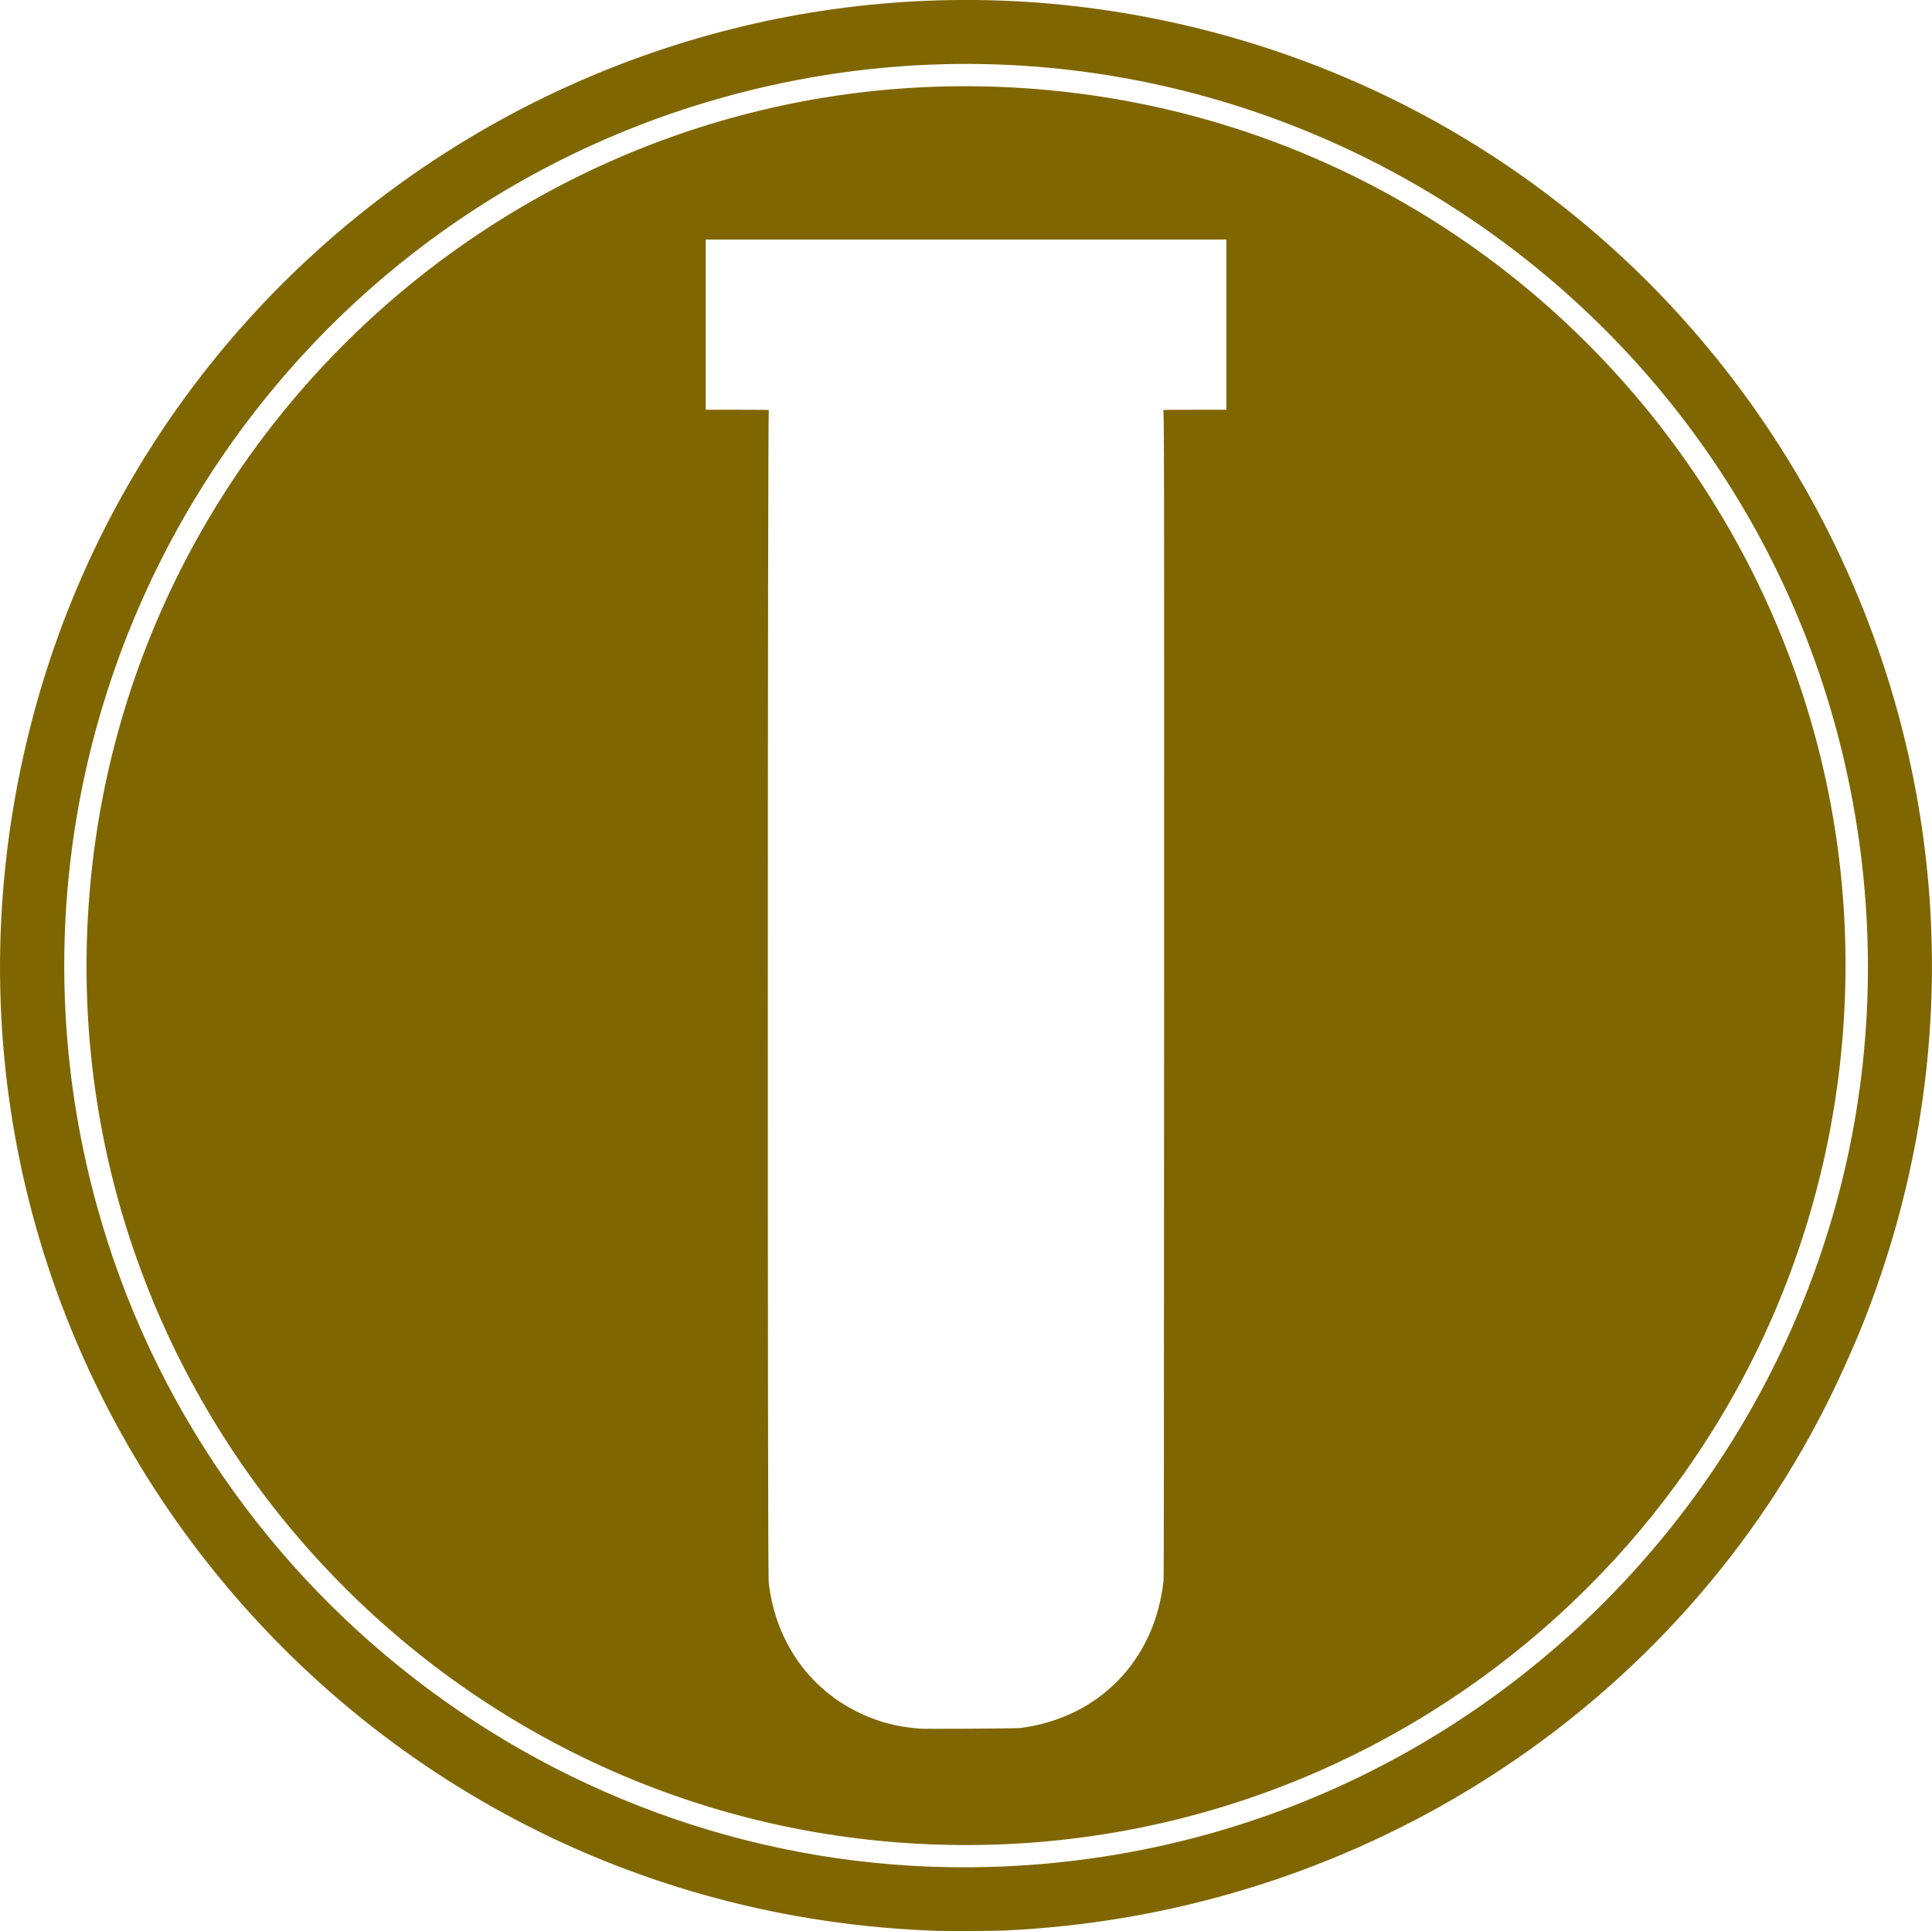
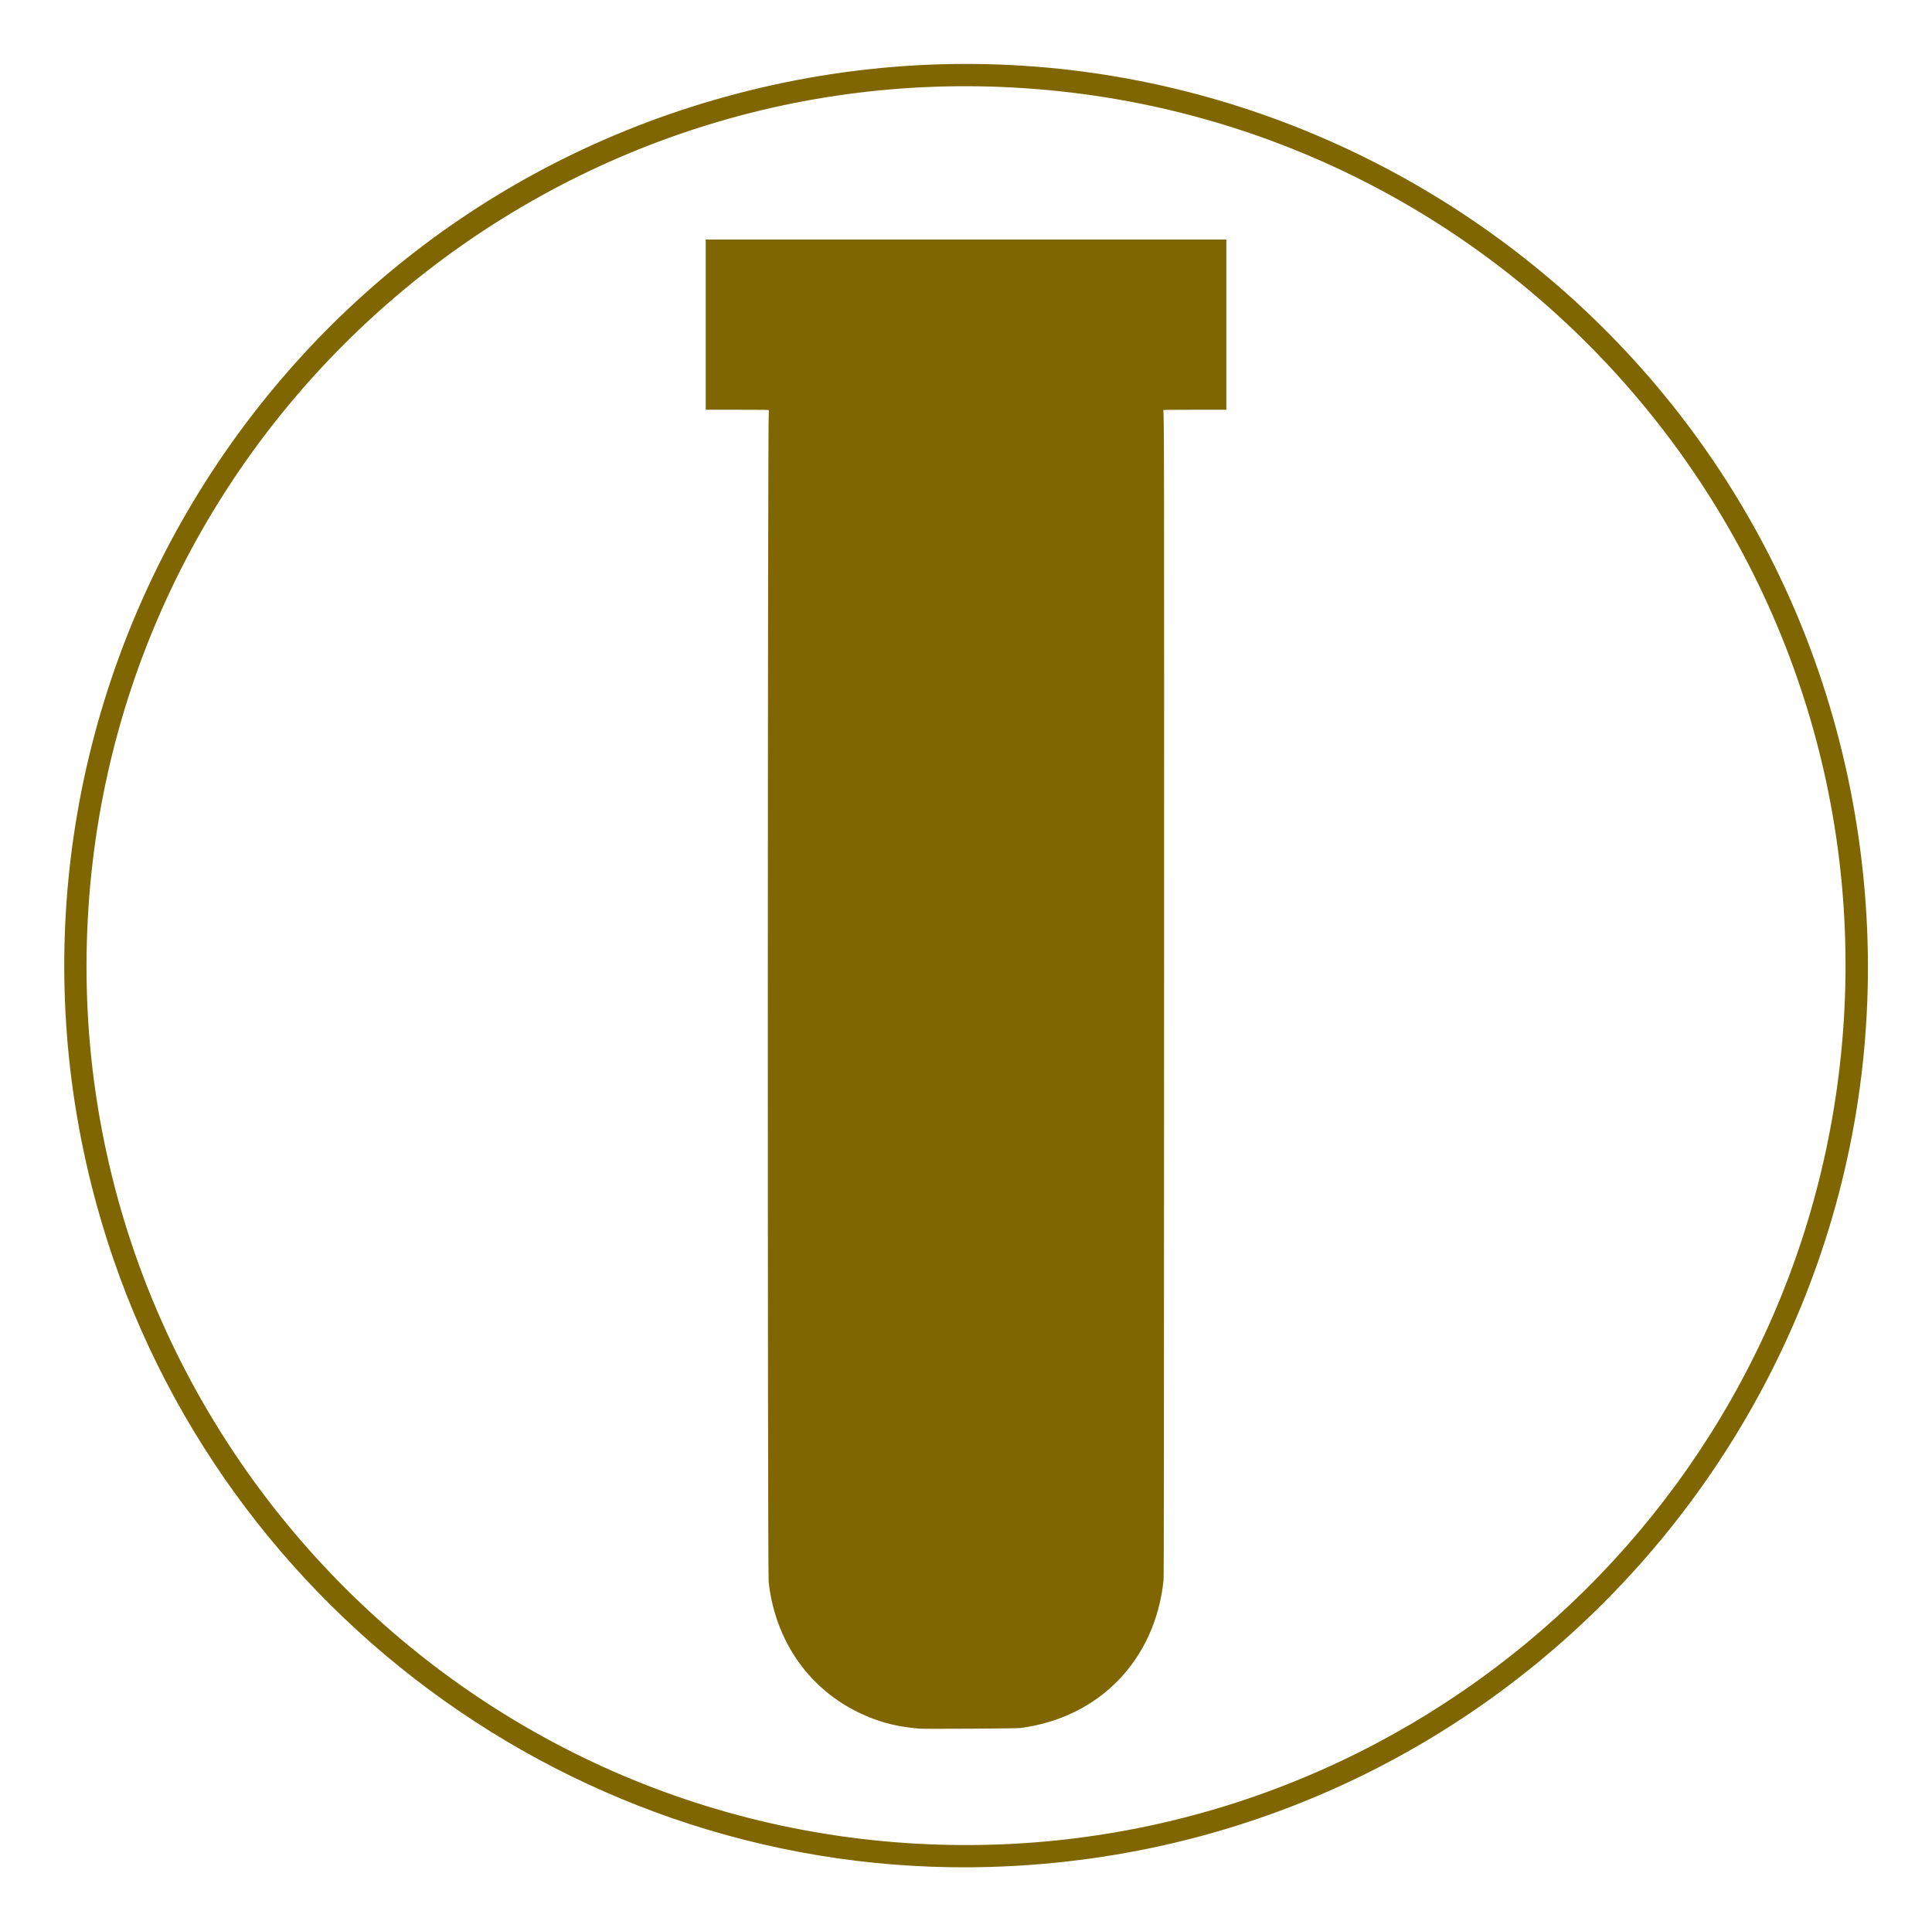
<svg xmlns="http://www.w3.org/2000/svg" width="463.09mm" height="462.94mm" version="1.1" viewBox="0 0 1640.9 1640.4">
  <g transform="translate(417.58 330.67)">
-     <path d="m379.1 1309.5c-521.53-17.3-894.46-504.36-773.92-1010.7 105.08-441.4 551.59-713.87 992.87-605.86 466.05 114.07 735.46 604.11 582.04 1058.7-10.132 30.024-19.475 53.365-34.163 85.35-126.52 275.5-401.55 458.23-710.78 472.21-9.064 0.41-46.564 0.601-56.041 0.286zm43.891-54.299c466.44-13.4 812.71-434.35 735.01-893.52-75.7-447.29-523.04-731.37-960.45-609.88-405.86 112.73-644.53 533.6-533.25 940.33 92.84 339.37 407.97 573.17 758.69 563.07zm-42.45-18.936c-422.5-12.546-751.03-374.4-722.98-796.32 27.339-411.17 383.88-723.18 794.98-695.69 425.58 28.465 741.17 407.31 692.38 831.14-44.306 384.85-376.87 672.37-764.38 660.87zm68.397-99.07c66.952-8.651 114.51-57.612 121.71-125.3 0.287-2.701 0.389-109.09 0.469-489.9 0.098-466.79 0.048-502.15-0.711-504.13-0.162-0.422 2.459-0.468 26.702-0.468h26.882v-144.6h-442.2v144.6h26.882c24.131 0 26.864 0.048 26.704 0.464-1.035 2.698-1.137 986.3-0.103 995.46 6.16 54.561 39.517 97.895 89.498 116.26 12.01 4.414 23.342 6.811 38.369 8.117 4.769 0.414 82.205-0.048 85.797-0.512z" enable-background="new" fill="#806600" />
+     <path d="m379.1 1309.5zm43.891-54.299c466.44-13.4 812.71-434.35 735.01-893.52-75.7-447.29-523.04-731.37-960.45-609.88-405.86 112.73-644.53 533.6-533.25 940.33 92.84 339.37 407.97 573.17 758.69 563.07zm-42.45-18.936c-422.5-12.546-751.03-374.4-722.98-796.32 27.339-411.17 383.88-723.18 794.98-695.69 425.58 28.465 741.17 407.31 692.38 831.14-44.306 384.85-376.87 672.37-764.38 660.87zm68.397-99.07c66.952-8.651 114.51-57.612 121.71-125.3 0.287-2.701 0.389-109.09 0.469-489.9 0.098-466.79 0.048-502.15-0.711-504.13-0.162-0.422 2.459-0.468 26.702-0.468h26.882v-144.6h-442.2v144.6h26.882c24.131 0 26.864 0.048 26.704 0.464-1.035 2.698-1.137 986.3-0.103 995.46 6.16 54.561 39.517 97.895 89.498 116.26 12.01 4.414 23.342 6.811 38.369 8.117 4.769 0.414 82.205-0.048 85.797-0.512z" enable-background="new" fill="#806600" />
  </g>
</svg>